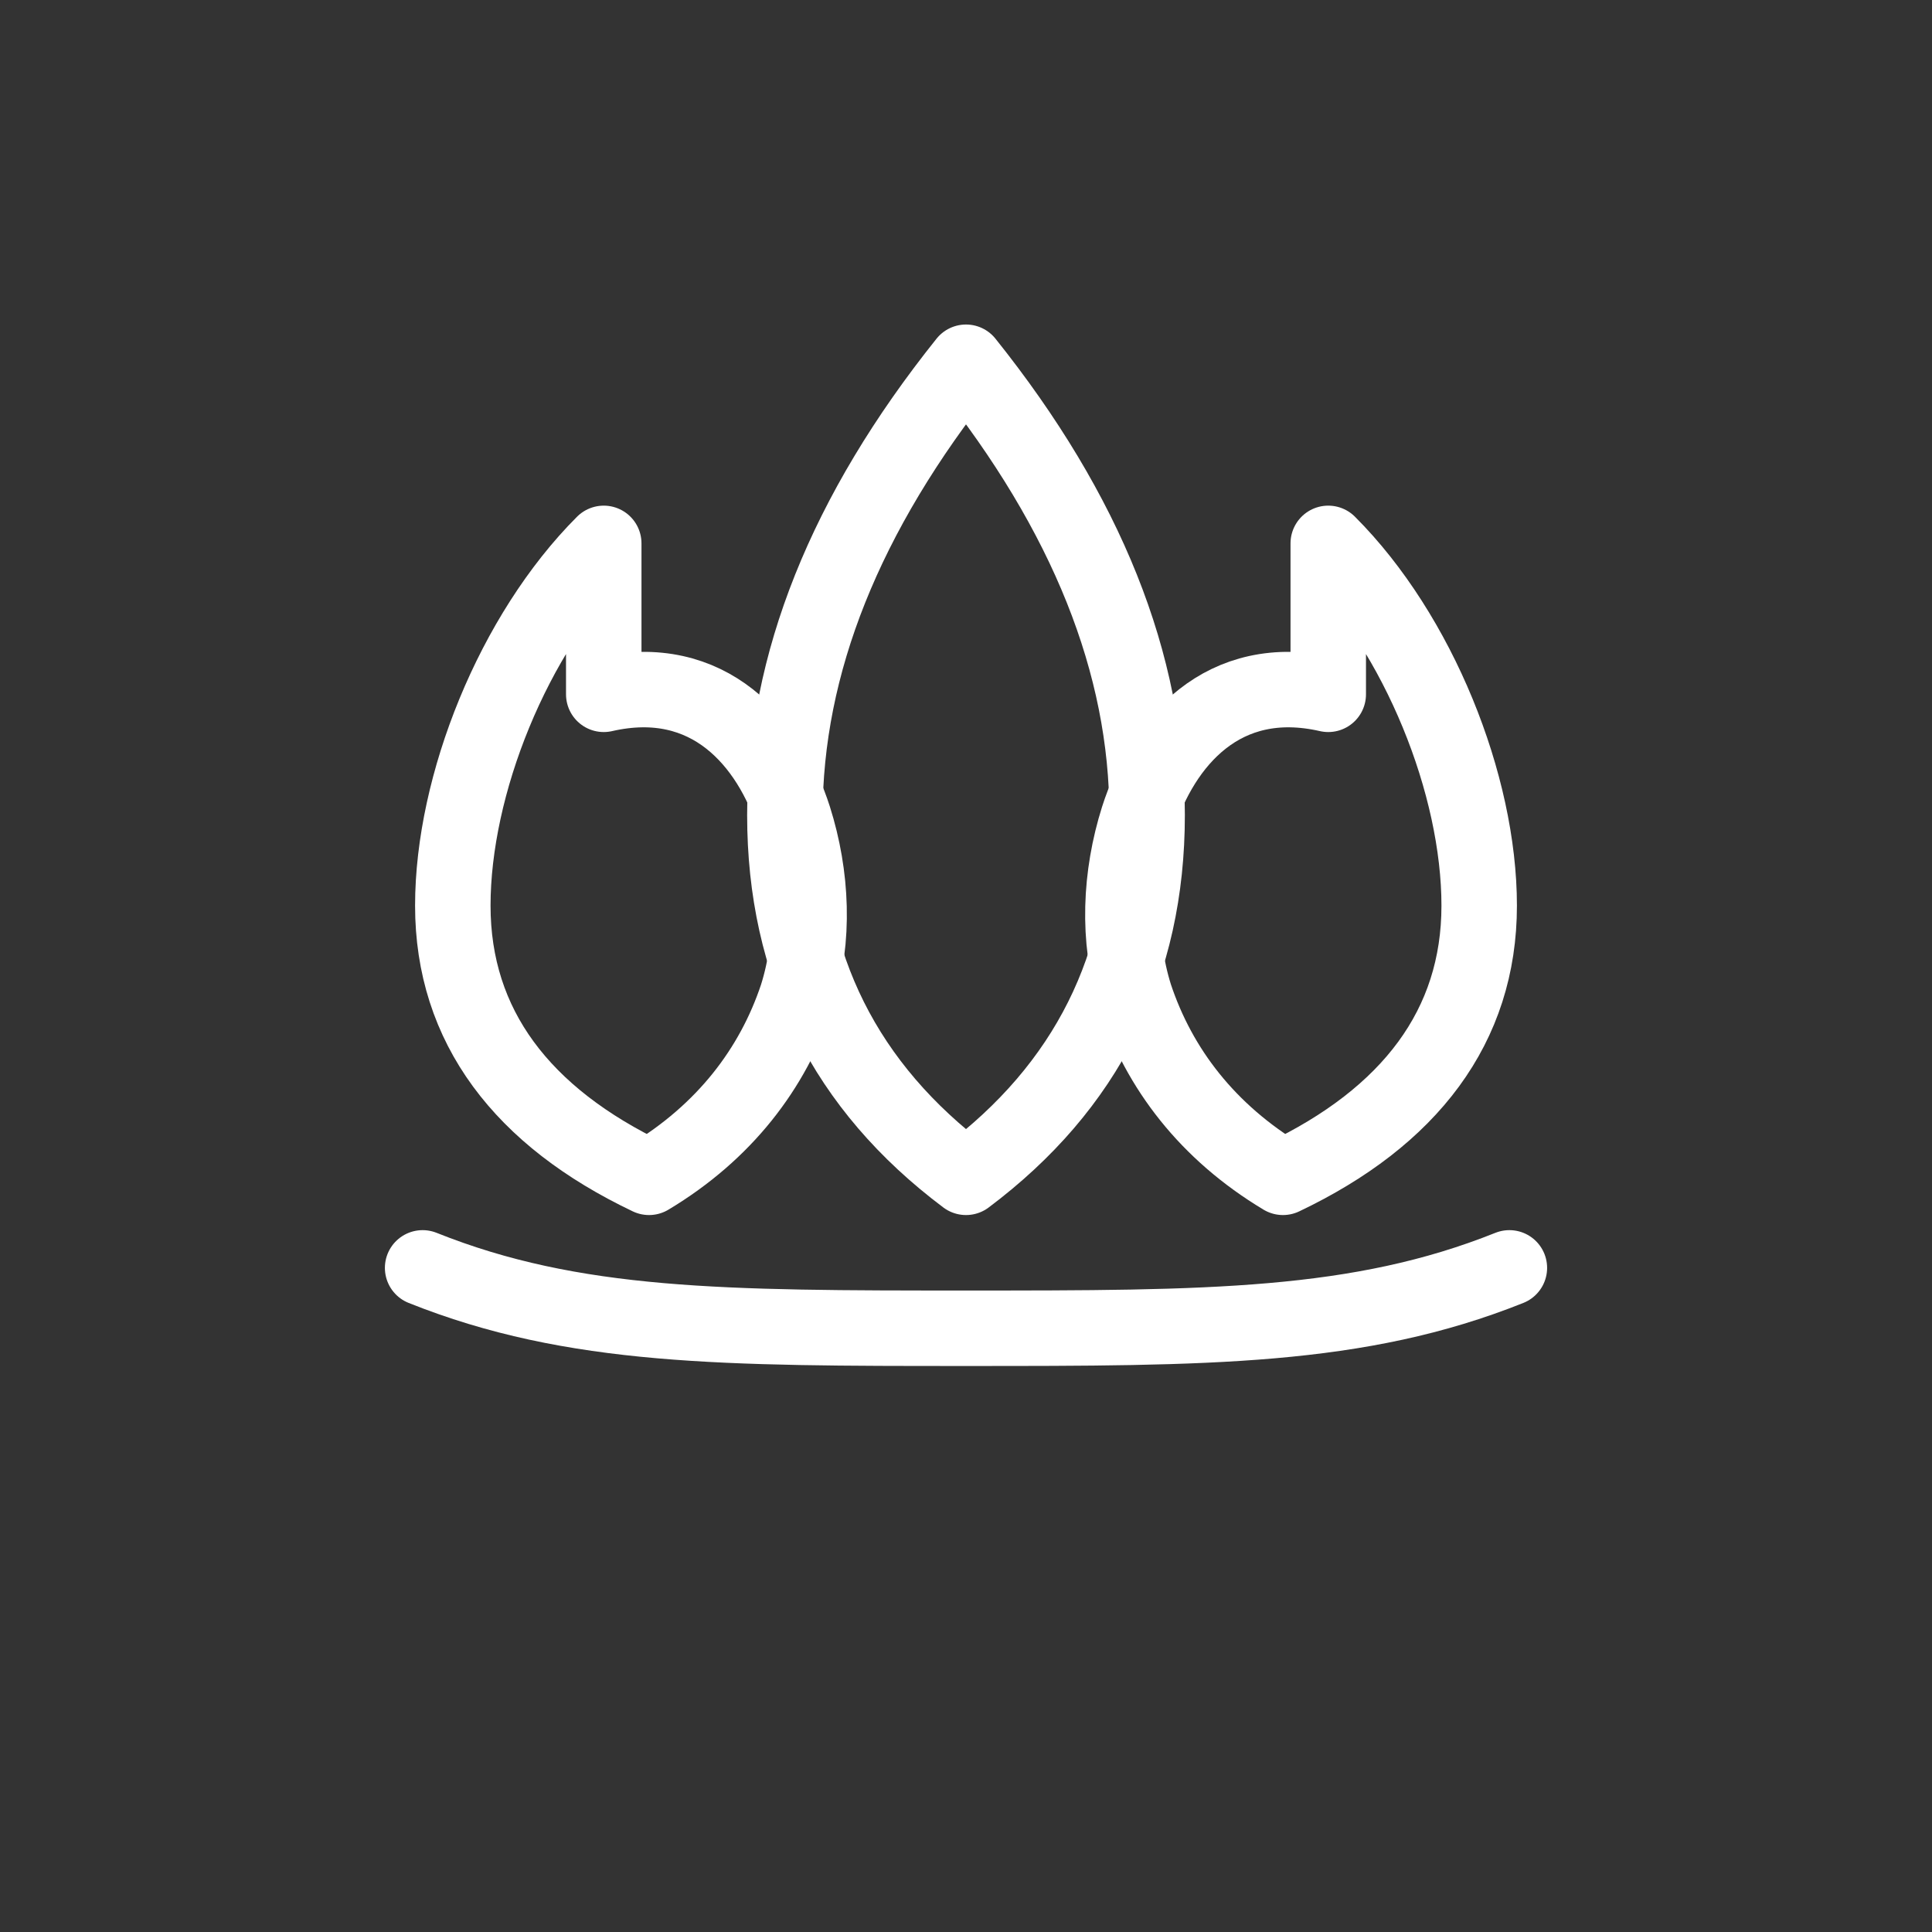
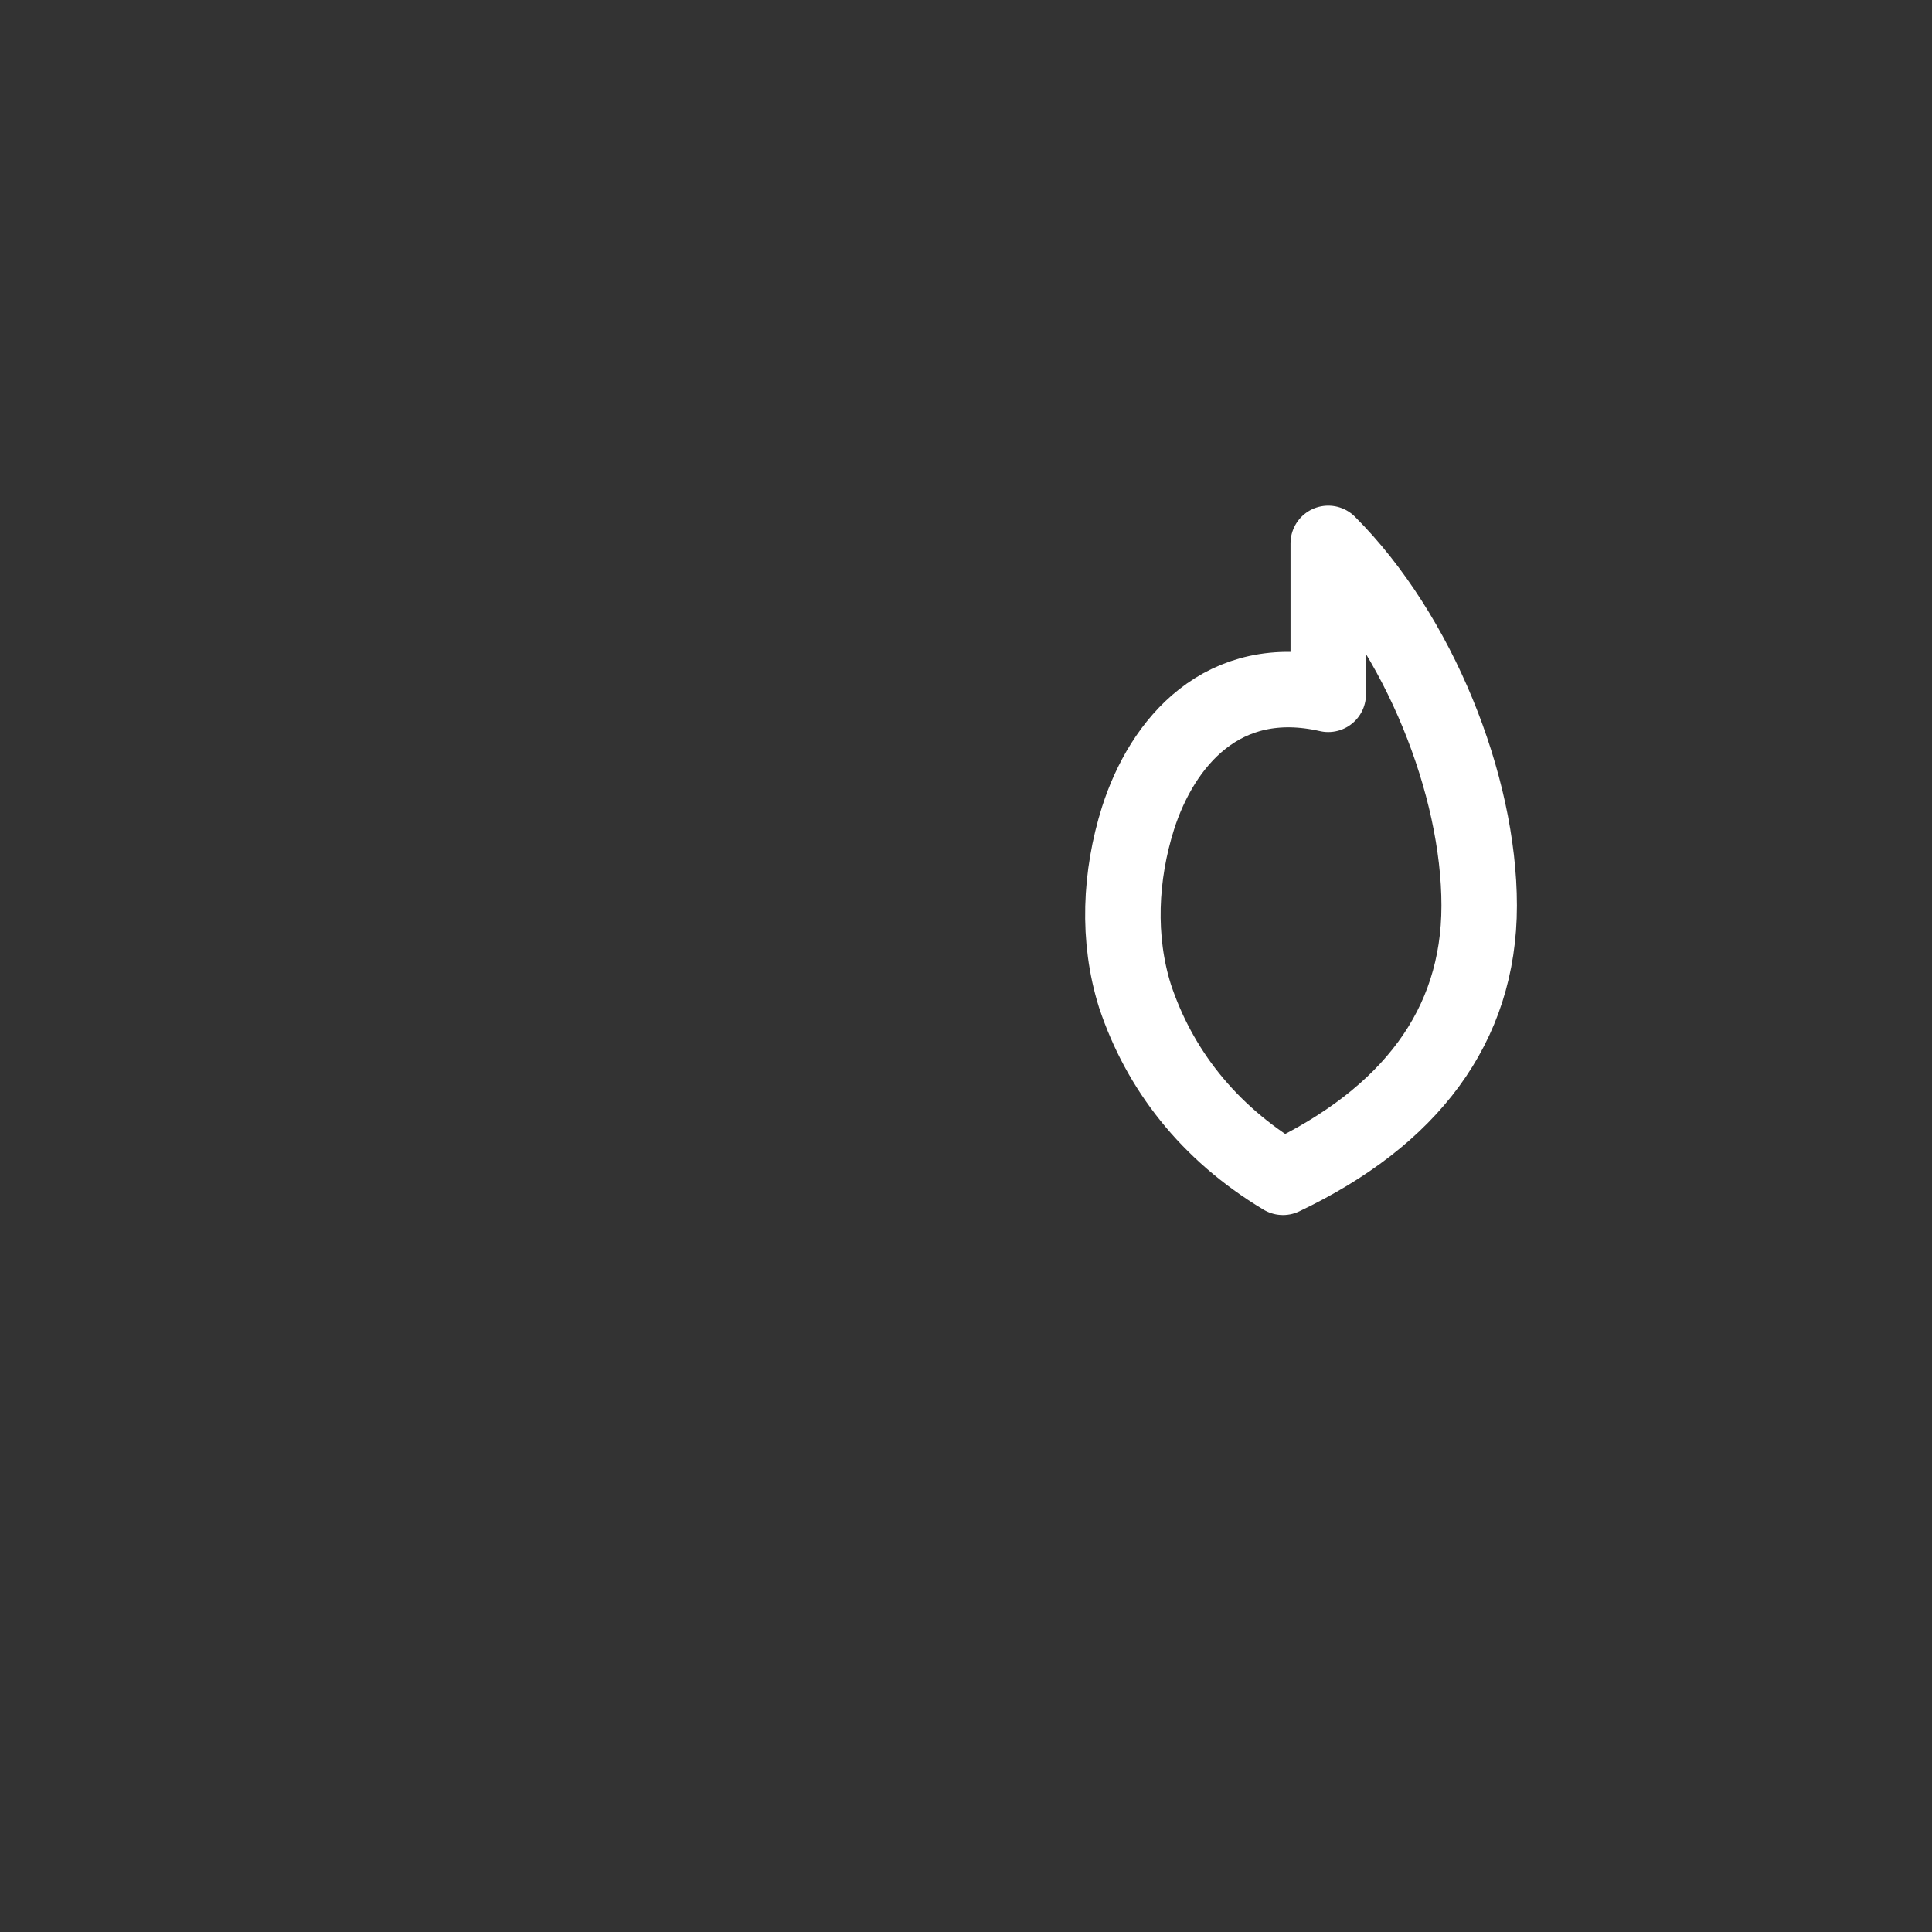
<svg xmlns="http://www.w3.org/2000/svg" width="512" height="512" viewBox="0 0 64 64">
  <rect x="0" y="0" width="64" height="64" fill="#333333" stroke="none" />
  <g fill="none" stroke="#FFFFFF" stroke-width="2.5" stroke-linecap="round" stroke-linejoin="round">
-     <path d="M32 12c-4 5-6 10-6 15s2 9 6 12c4-3 6-7 6-12s-2-10-6-15z" />
-     <path d="M20 18c-3 3-5 8-5 12 0 4 2.3 7 6.5 9 2.5-1.5 4.1-3.6 4.9-6 .6-1.9.5-4-.1-5.9-.8-2.5-2.8-4.9-6.3-4.1z" />
    <path d="M44 18c3 3 5 8 5 12 0 4-2.3 7-6.5 9-2.5-1.5-4.1-3.6-4.9-6-.6-1.9-.5-4 .1-5.9.8-2.5 2.8-4.9 6.3-4.1z" />
-     <path d="M14 42c5 2 10 2 18 2s13 0 18-2" />
  </g>
</svg>